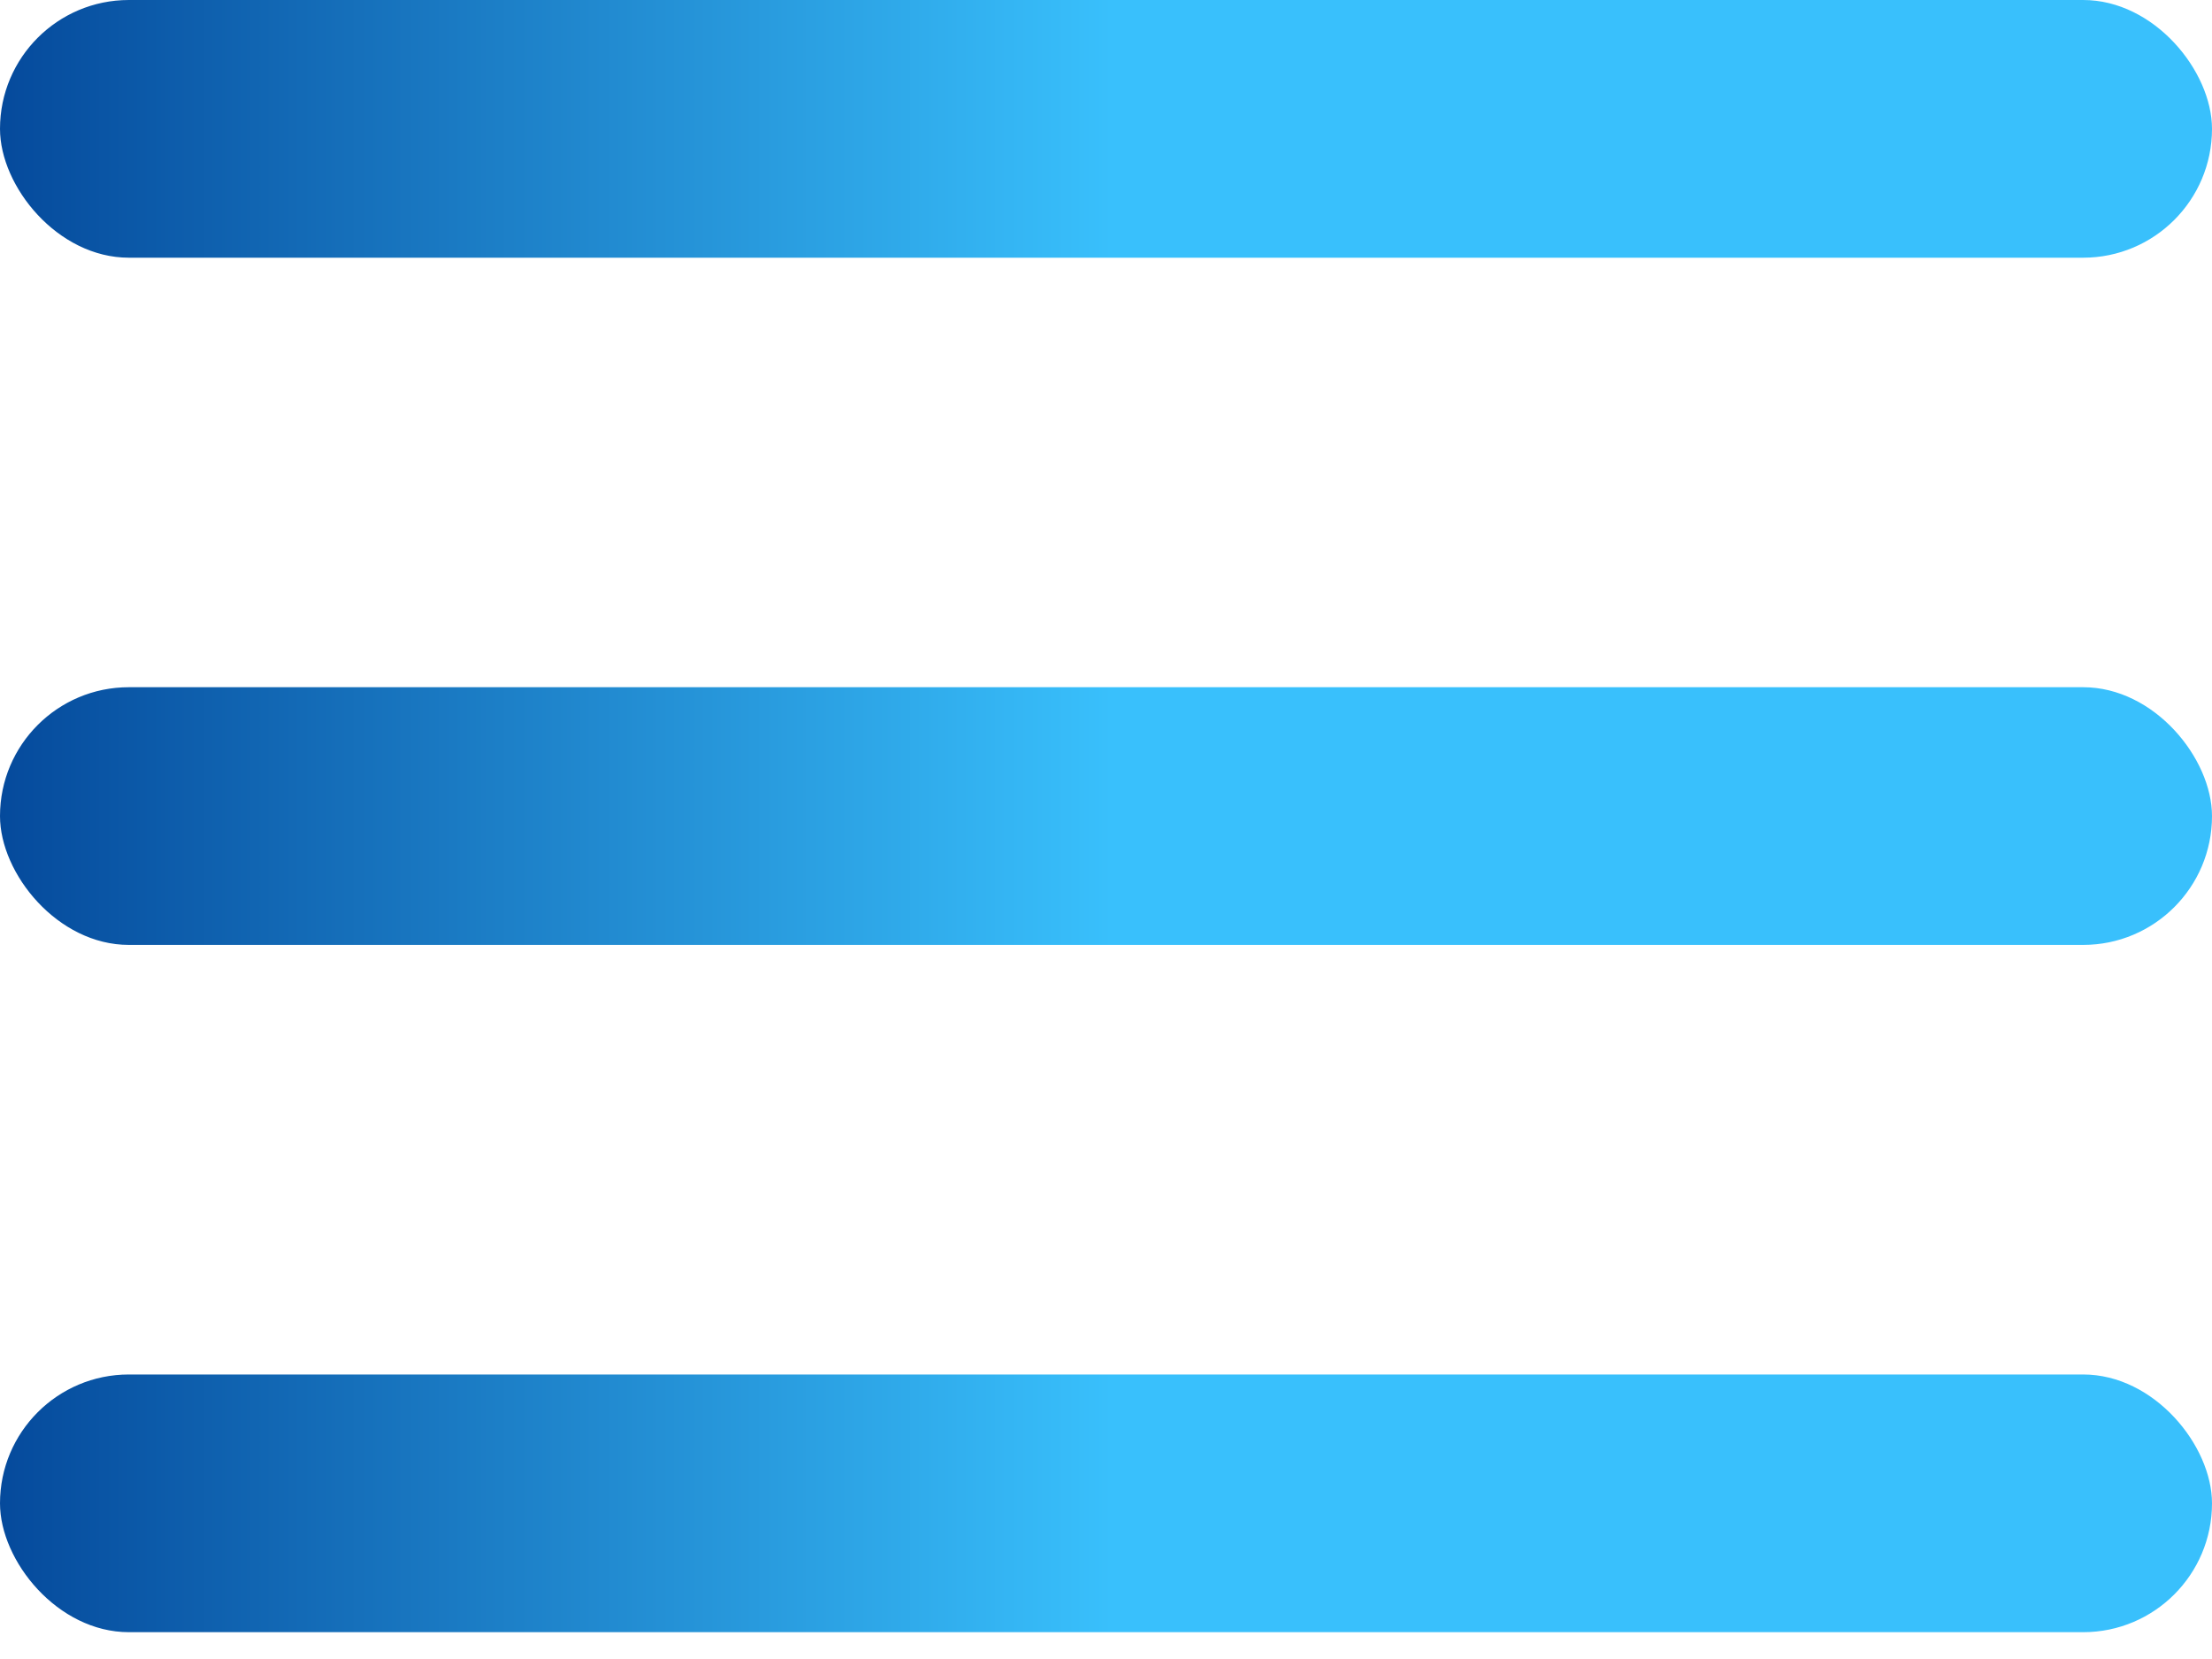
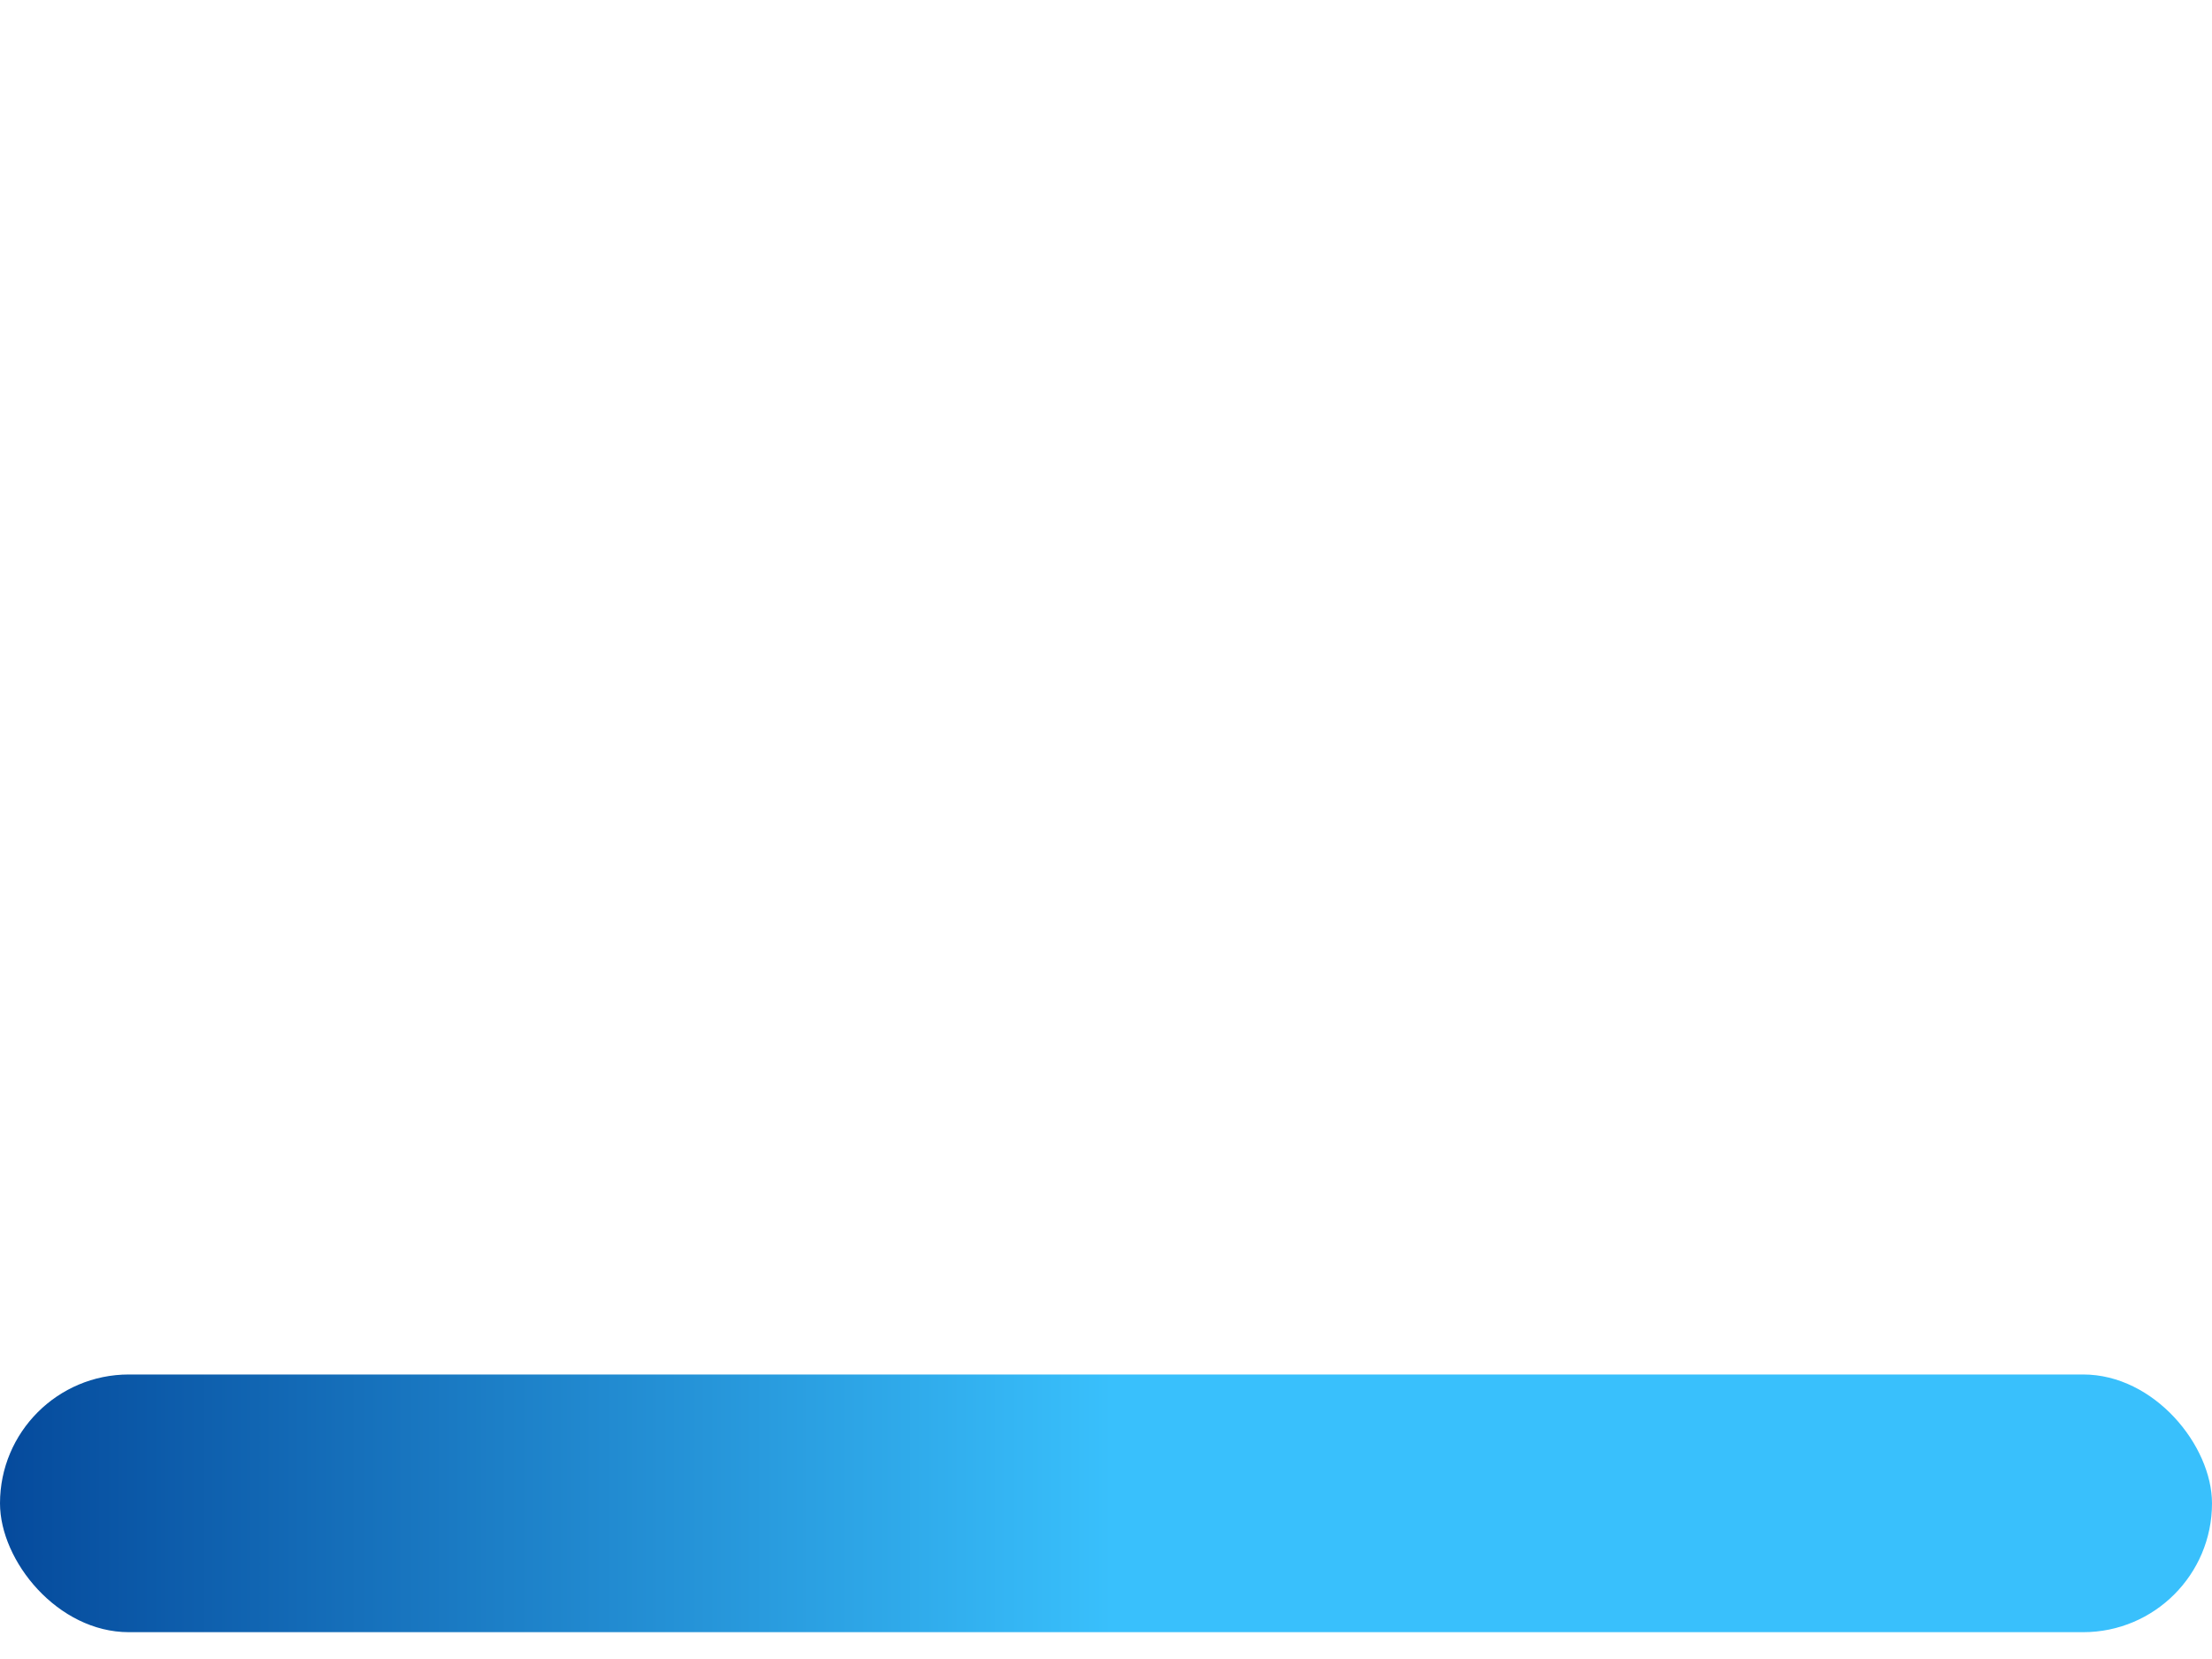
<svg xmlns="http://www.w3.org/2000/svg" width="40" height="30" viewBox="0 0 40 30" fill="none">
-   <rect width="40" height="4.66" rx="2.33" fill="url(#paint0_linear_446_5108)" />
-   <rect y="12.427" width="40" height="4.66" rx="2.33" fill="url(#paint1_linear_446_5108)" />
  <rect y="24.855" width="40" height="4.66" rx="2.33" fill="url(#paint2_linear_446_5108)" />
  <defs>
    <linearGradient id="paint0_linear_446_5108" x1="0" y1="2.33" x2="40" y2="2.33" gradientUnits="userSpaceOnUse">
      <stop stop-color="#054A9C" />
      <stop offset="0.503" stop-color="#39C0FC" />
    </linearGradient>
    <linearGradient id="paint1_linear_446_5108" x1="0" y1="14.757" x2="40" y2="14.757" gradientUnits="userSpaceOnUse">
      <stop stop-color="#054A9C" />
      <stop offset="0.503" stop-color="#39C0FC" />
    </linearGradient>
    <linearGradient id="paint2_linear_446_5108" x1="0" y1="27.185" x2="40" y2="27.185" gradientUnits="userSpaceOnUse">
      <stop stop-color="#054A9C" />
      <stop offset="0.503" stop-color="#39C0FC" />
    </linearGradient>
  </defs>
</svg>